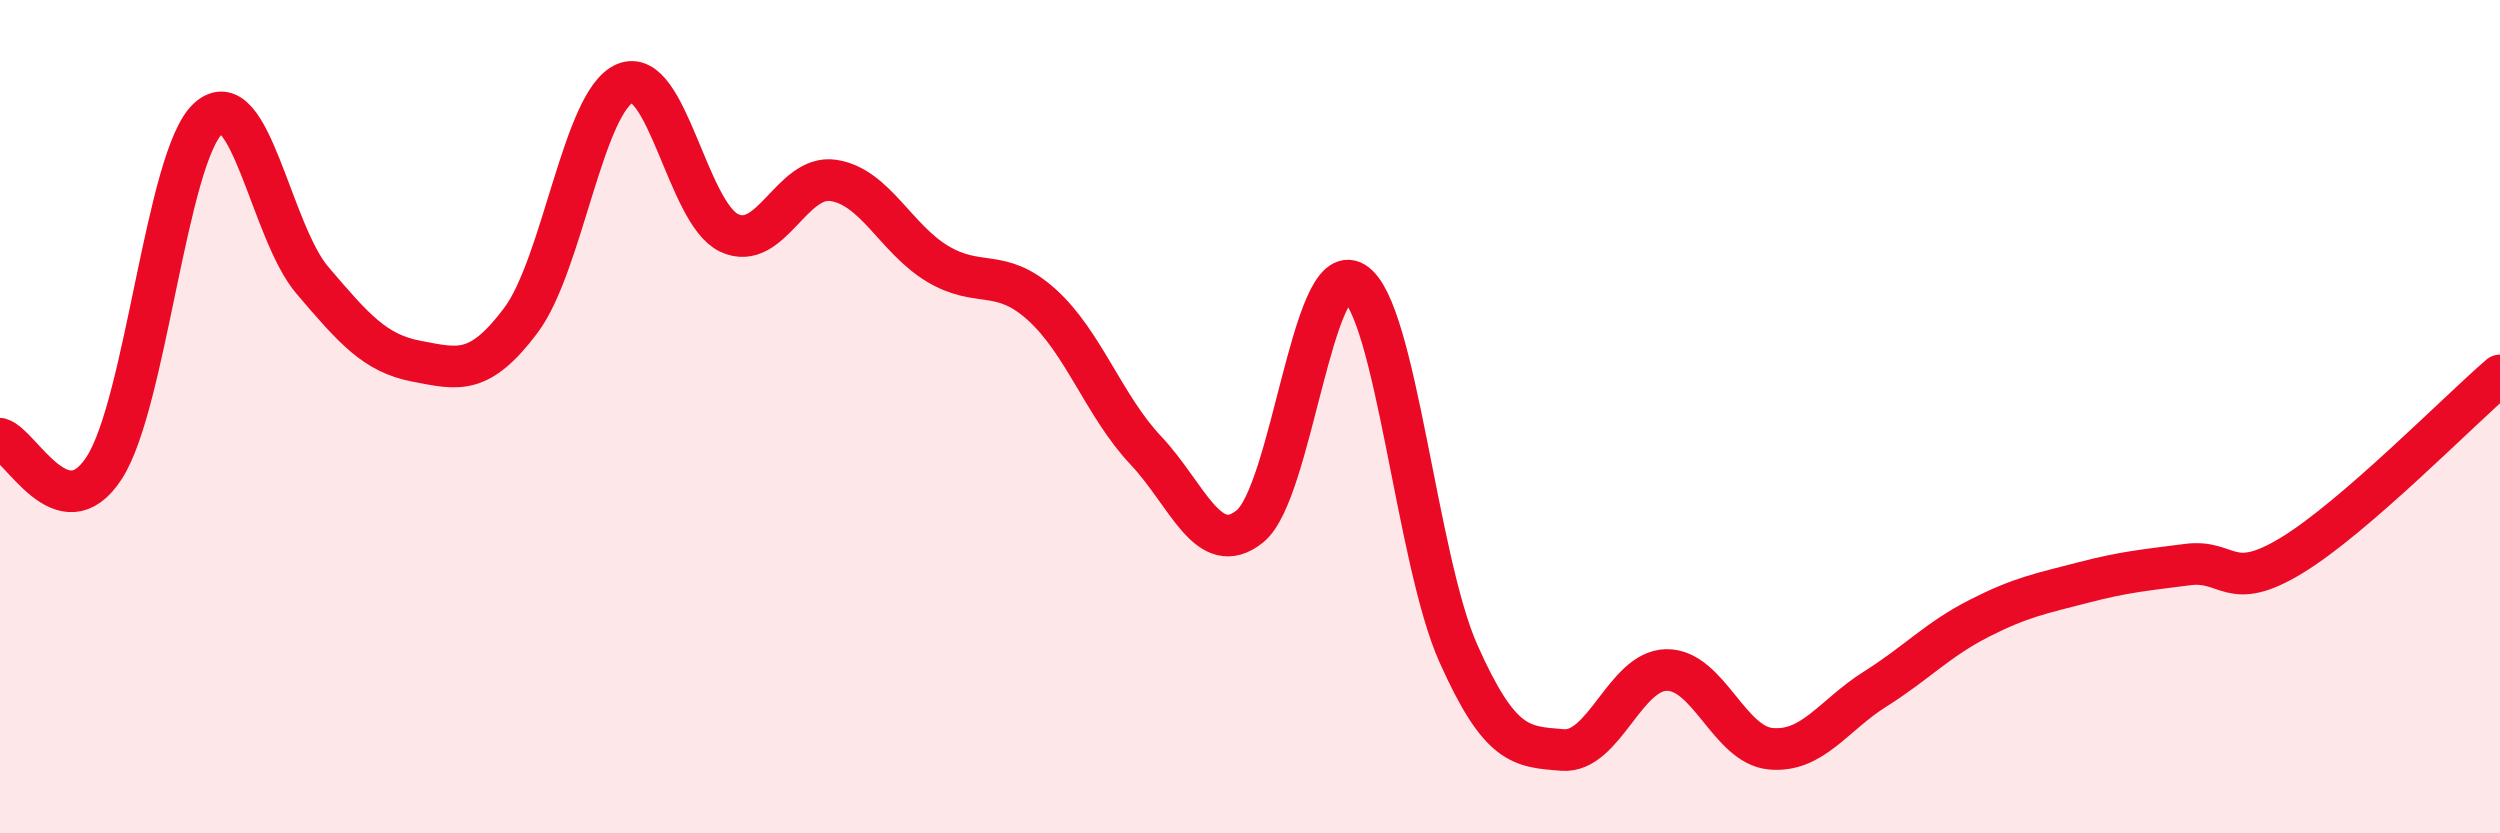
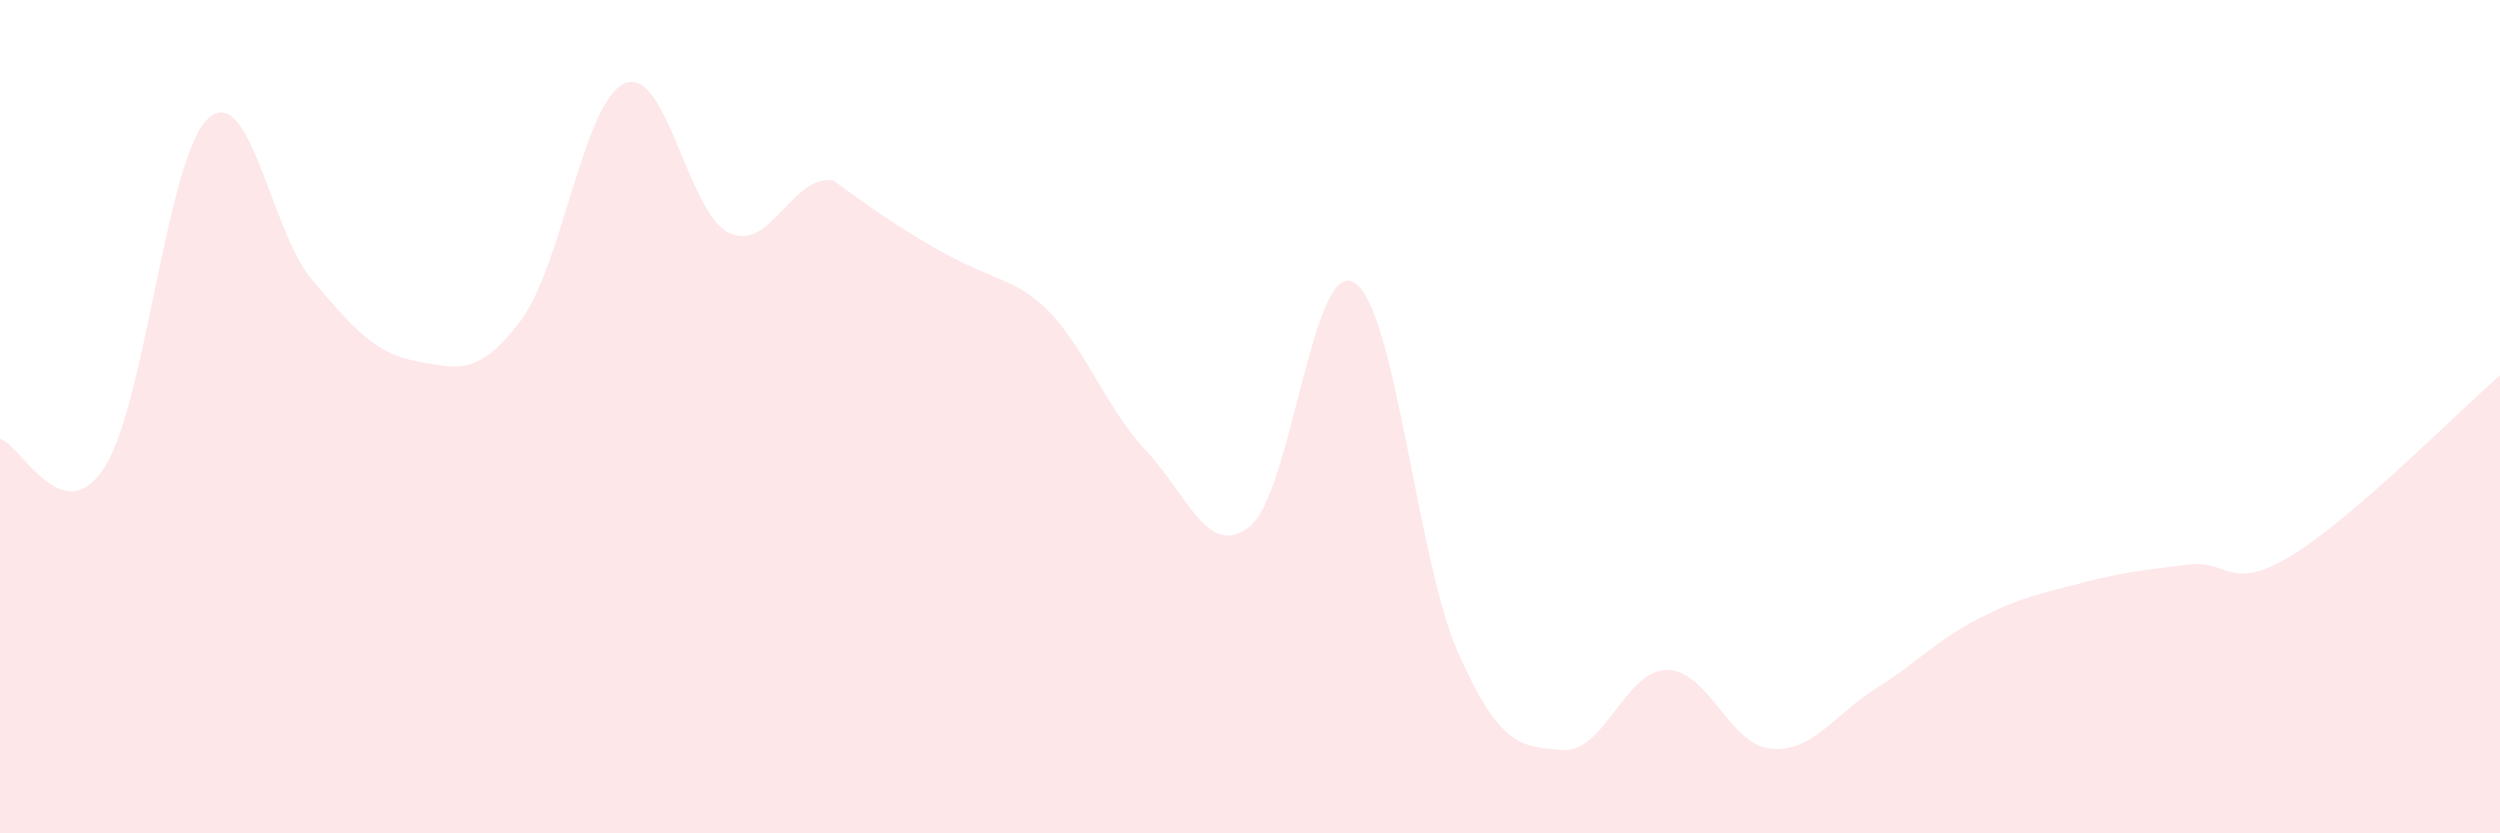
<svg xmlns="http://www.w3.org/2000/svg" width="60" height="20" viewBox="0 0 60 20">
-   <path d="M 0,10.53 C 0.5,10.67 1.5,12.77 2.5,11.23 C 3.5,9.69 4,3.74 5,2.84 C 6,1.94 6.5,5.56 7.5,6.73 C 8.5,7.9 9,8.48 10,8.67 C 11,8.86 11.5,9.02 12.5,7.69 C 13.5,6.36 14,2.42 15,2 C 16,1.58 16.5,5.12 17.5,5.59 C 18.5,6.06 19,4.18 20,4.33 C 21,4.48 21.5,5.73 22.5,6.33 C 23.5,6.93 24,6.41 25,7.31 C 26,8.21 26.5,9.75 27.5,10.81 C 28.5,11.87 29,13.44 30,12.63 C 31,11.82 31.5,6.17 32.5,6.78 C 33.5,7.39 34,13.44 35,15.68 C 36,17.92 36.5,17.92 37.5,18 C 38.5,18.08 39,16.09 40,16.08 C 41,16.07 41.5,17.88 42.5,17.97 C 43.5,18.06 44,17.17 45,16.54 C 46,15.91 46.5,15.35 47.5,14.84 C 48.5,14.33 49,14.24 50,13.98 C 51,13.72 51.5,13.68 52.5,13.55 C 53.5,13.42 53.5,14.24 55,13.33 C 56.5,12.42 59,9.87 60,9.01L60 20L0 20Z" fill="#EB0A25" opacity="0.1" stroke-linecap="round" stroke-linejoin="round" />
-   <path d="M 0,10.53 C 0.5,10.67 1.5,12.77 2.5,11.23 C 3.5,9.69 4,3.74 5,2.84 C 6,1.94 6.5,5.56 7.5,6.73 C 8.5,7.9 9,8.48 10,8.67 C 11,8.86 11.5,9.02 12.5,7.69 C 13.5,6.36 14,2.42 15,2 C 16,1.58 16.5,5.12 17.5,5.59 C 18.5,6.06 19,4.18 20,4.33 C 21,4.48 21.5,5.73 22.5,6.33 C 23.5,6.93 24,6.41 25,7.31 C 26,8.21 26.5,9.75 27.5,10.81 C 28.5,11.87 29,13.44 30,12.63 C 31,11.82 31.5,6.17 32.5,6.78 C 33.5,7.39 34,13.44 35,15.68 C 36,17.92 36.5,17.92 37.5,18 C 38.5,18.08 39,16.09 40,16.08 C 41,16.07 41.5,17.88 42.5,17.97 C 43.5,18.06 44,17.17 45,16.54 C 46,15.91 46.5,15.35 47.5,14.84 C 48.5,14.33 49,14.24 50,13.98 C 51,13.72 51.5,13.68 52.5,13.55 C 53.5,13.42 53.5,14.24 55,13.33 C 56.5,12.42 59,9.87 60,9.01" stroke="#EB0A25" stroke-width="1" fill="none" stroke-linecap="round" stroke-linejoin="round" />
+   <path d="M 0,10.53 C 0.5,10.67 1.5,12.77 2.5,11.23 C 3.5,9.69 4,3.74 5,2.84 C 6,1.94 6.5,5.56 7.5,6.73 C 8.5,7.9 9,8.48 10,8.67 C 11,8.86 11.5,9.02 12.5,7.69 C 13.5,6.36 14,2.42 15,2 C 16,1.58 16.5,5.12 17.5,5.59 C 18.5,6.06 19,4.18 20,4.33 C 23.5,6.93 24,6.41 25,7.31 C 26,8.21 26.5,9.75 27.5,10.81 C 28.5,11.87 29,13.44 30,12.63 C 31,11.82 31.5,6.17 32.5,6.78 C 33.5,7.39 34,13.44 35,15.68 C 36,17.92 36.5,17.92 37.5,18 C 38.5,18.08 39,16.09 40,16.08 C 41,16.07 41.5,17.88 42.5,17.97 C 43.5,18.06 44,17.17 45,16.54 C 46,15.91 46.5,15.35 47.5,14.84 C 48.5,14.33 49,14.24 50,13.98 C 51,13.72 51.5,13.68 52.5,13.55 C 53.5,13.42 53.5,14.24 55,13.33 C 56.5,12.42 59,9.87 60,9.01L60 20L0 20Z" fill="#EB0A25" opacity="0.1" stroke-linecap="round" stroke-linejoin="round" />
</svg>